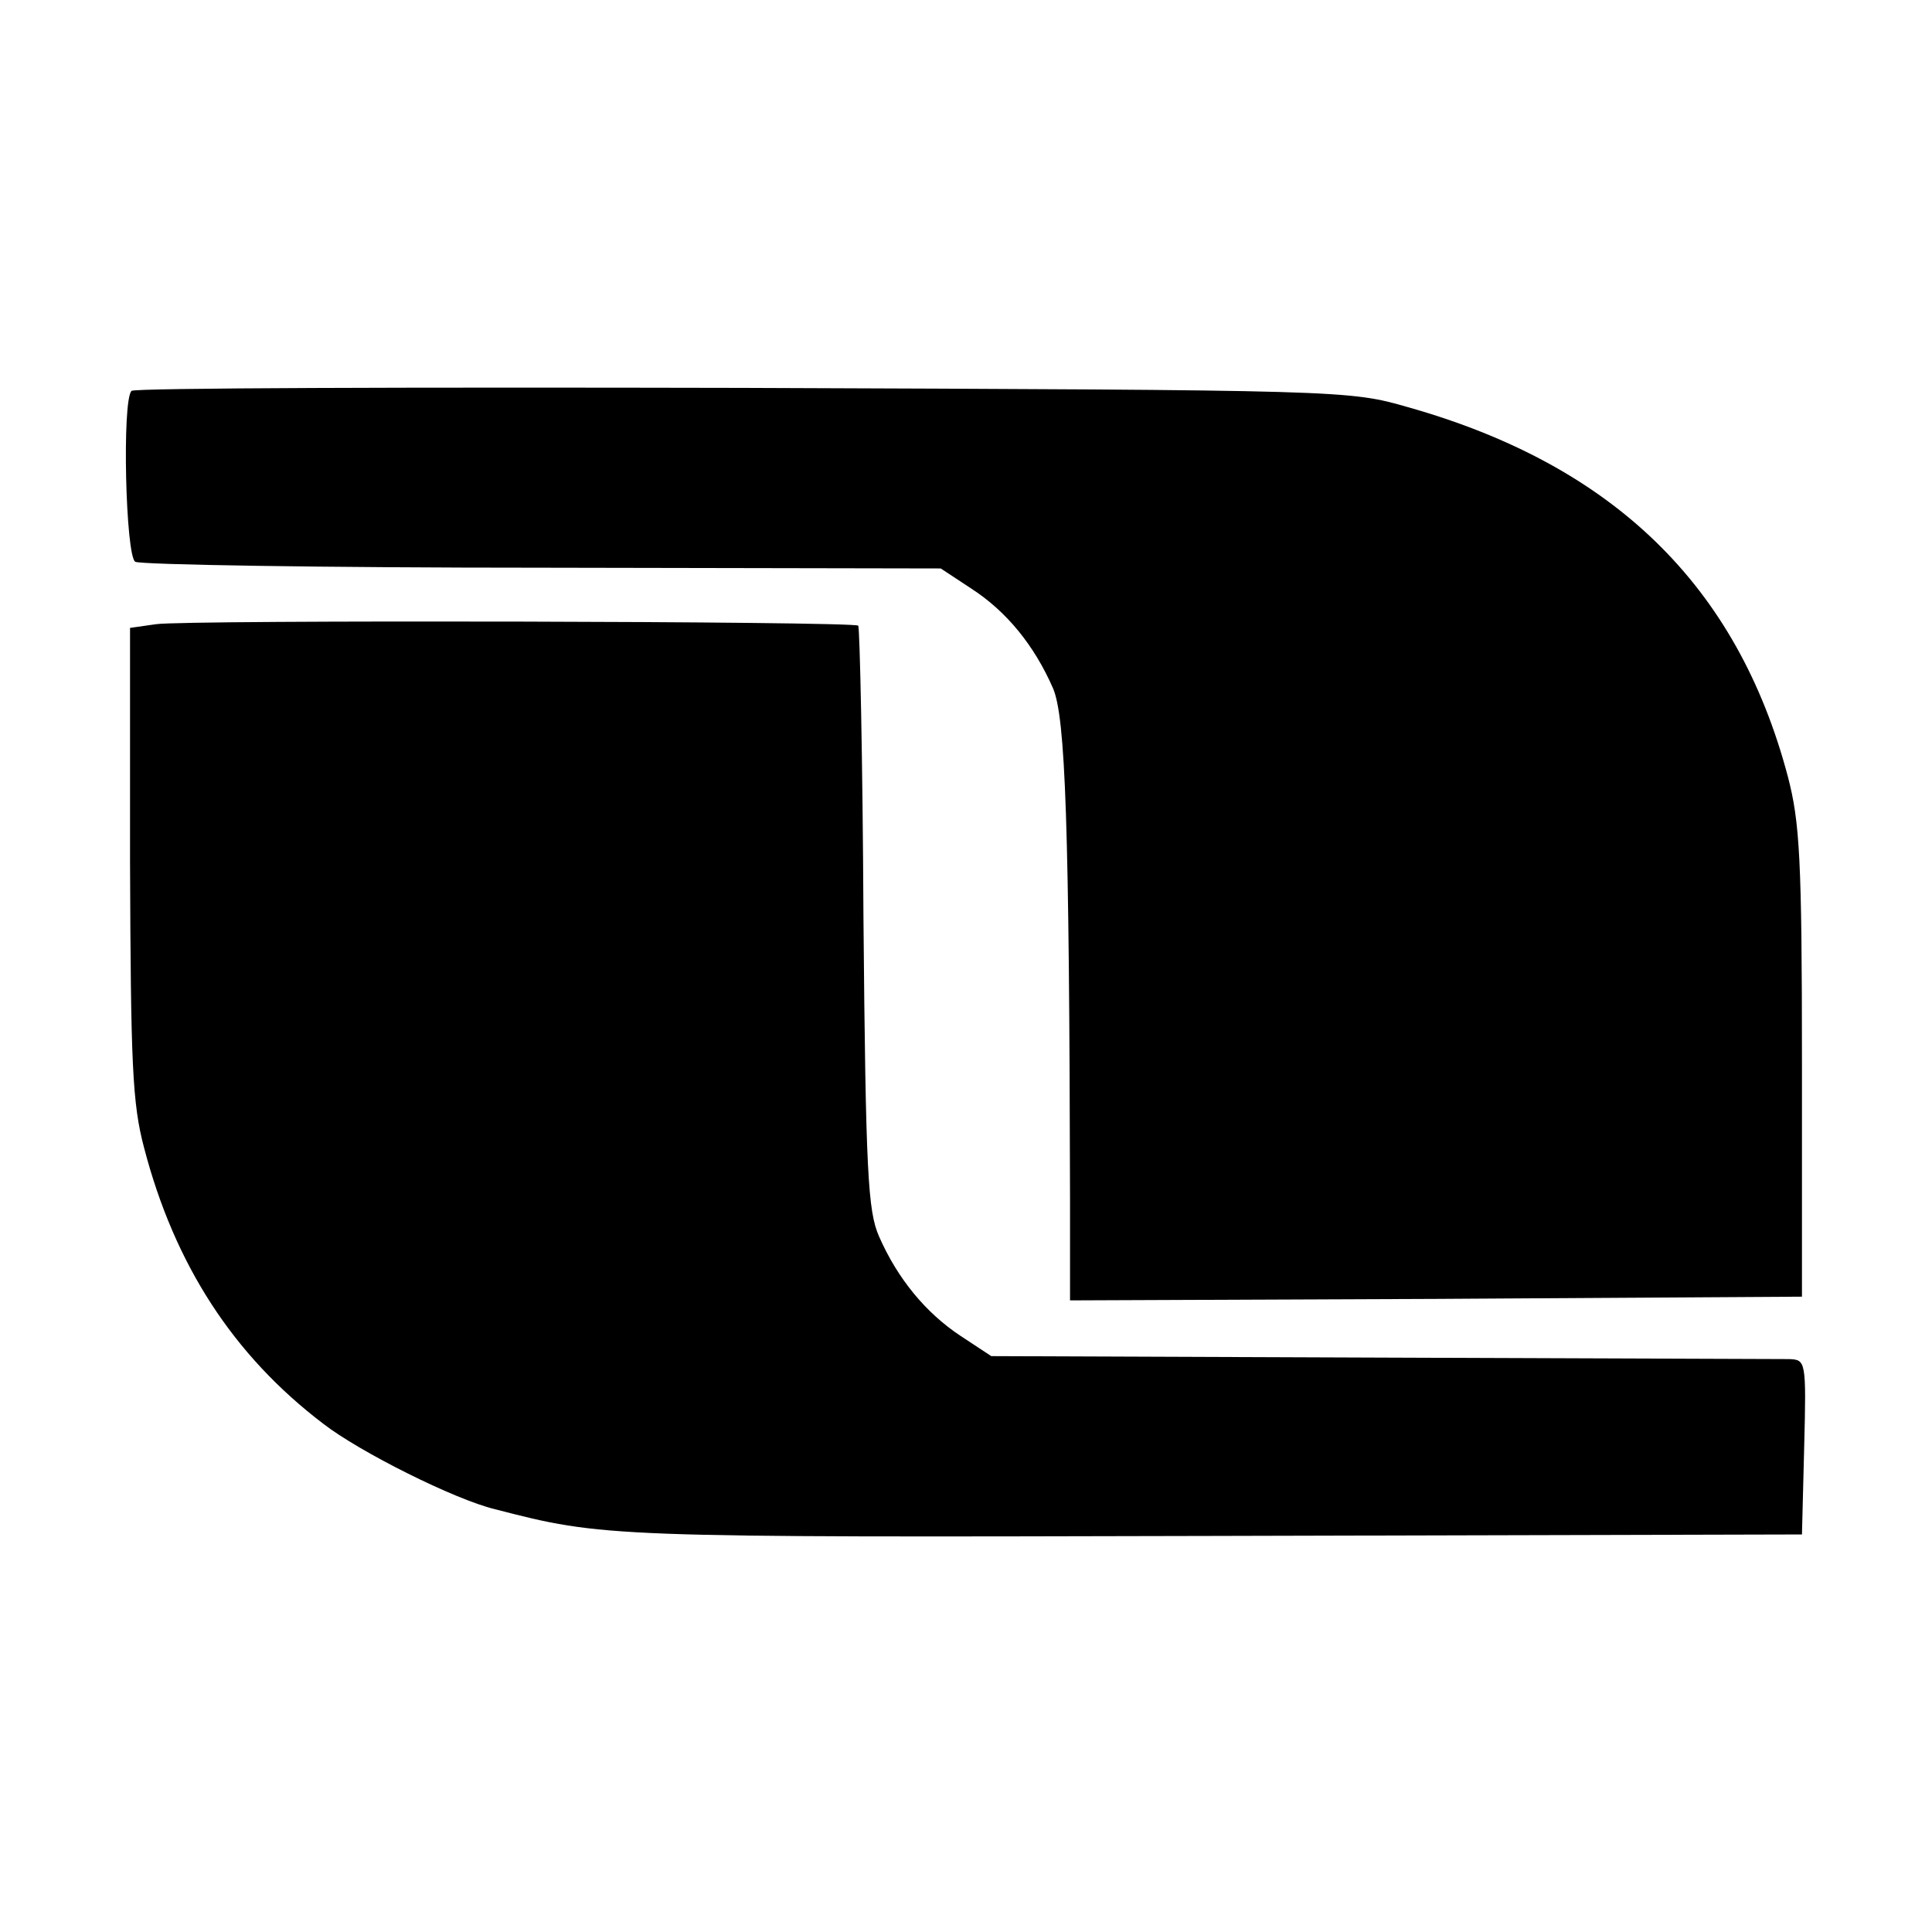
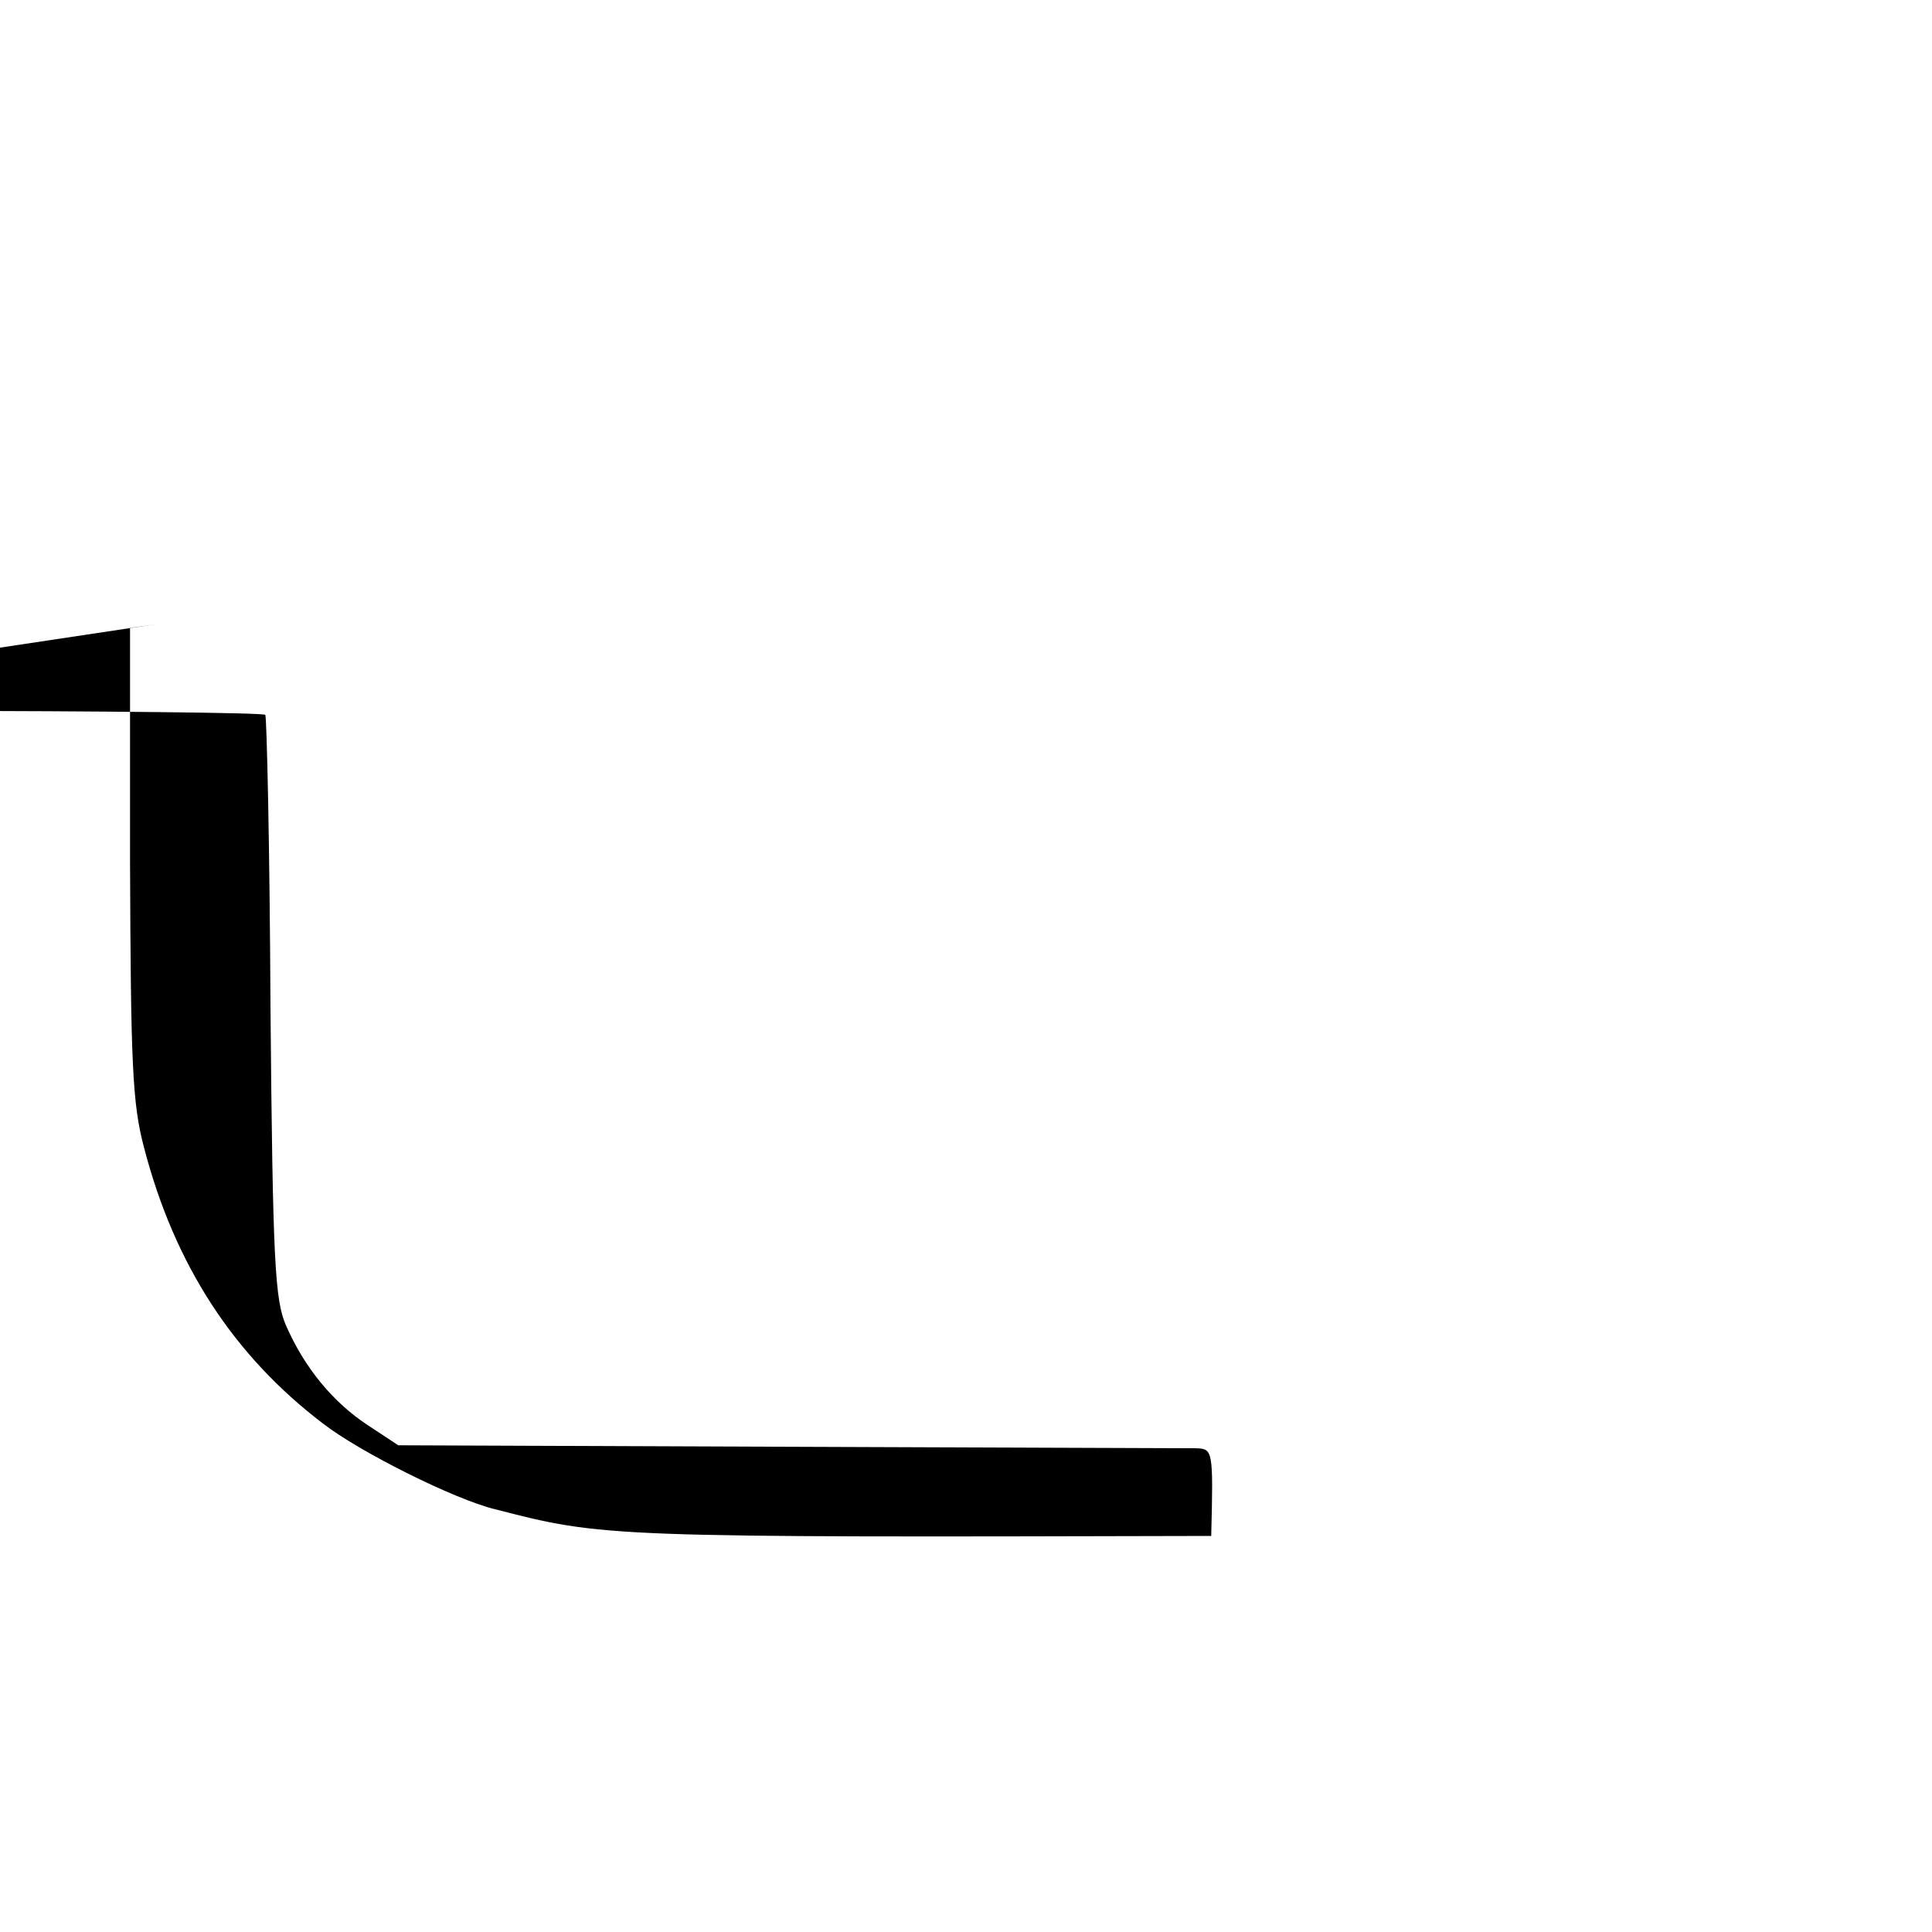
<svg xmlns="http://www.w3.org/2000/svg" version="1.0" width="260pt" height="260pt" viewBox="0 0 260 260" preserveAspectRatio="xMidYMid meet">
  <g transform="translate(0,260) scale(0.1,-0.1)" fill="#000000" stroke="none">
-     <path d="M177 2074 c-13 -13 -8 -222 5 -230 7 -4 253 -8 548 -8 l536 -1 41 -27 c48 -31 85 -77 110 -134 17 -39 22 -184 23 -687 l0 -137 493 2 492 3 0 315 c0 274 -3 324 -19 385 -68 257 -235 419 -511 497 -80 23 -84 23 -896 26 -448 1 -818 0 -822 -4z" />
-     <path d="M210 1760 l-35 -5 0 -315 c1 -272 3 -325 19 -385 41 -157 120 -279 241 -371 49 -38 177 -102 231 -115 147 -38 150 -38 964 -36 l795 2 3 118 c3 116 2 117 -20 118 -13 0 -260 1 -549 2 l-525 2 -41 27 c-47 31 -85 77 -110 134 -15 34 -18 85 -21 429 -1 214 -5 391 -7 393 -5 6 -906 8 -945 2z" />
+     <path d="M210 1760 l-35 -5 0 -315 c1 -272 3 -325 19 -385 41 -157 120 -279 241 -371 49 -38 177 -102 231 -115 147 -38 150 -38 964 -36 c3 116 2 117 -20 118 -13 0 -260 1 -549 2 l-525 2 -41 27 c-47 31 -85 77 -110 134 -15 34 -18 85 -21 429 -1 214 -5 391 -7 393 -5 6 -906 8 -945 2z" />
  </g>
</svg>